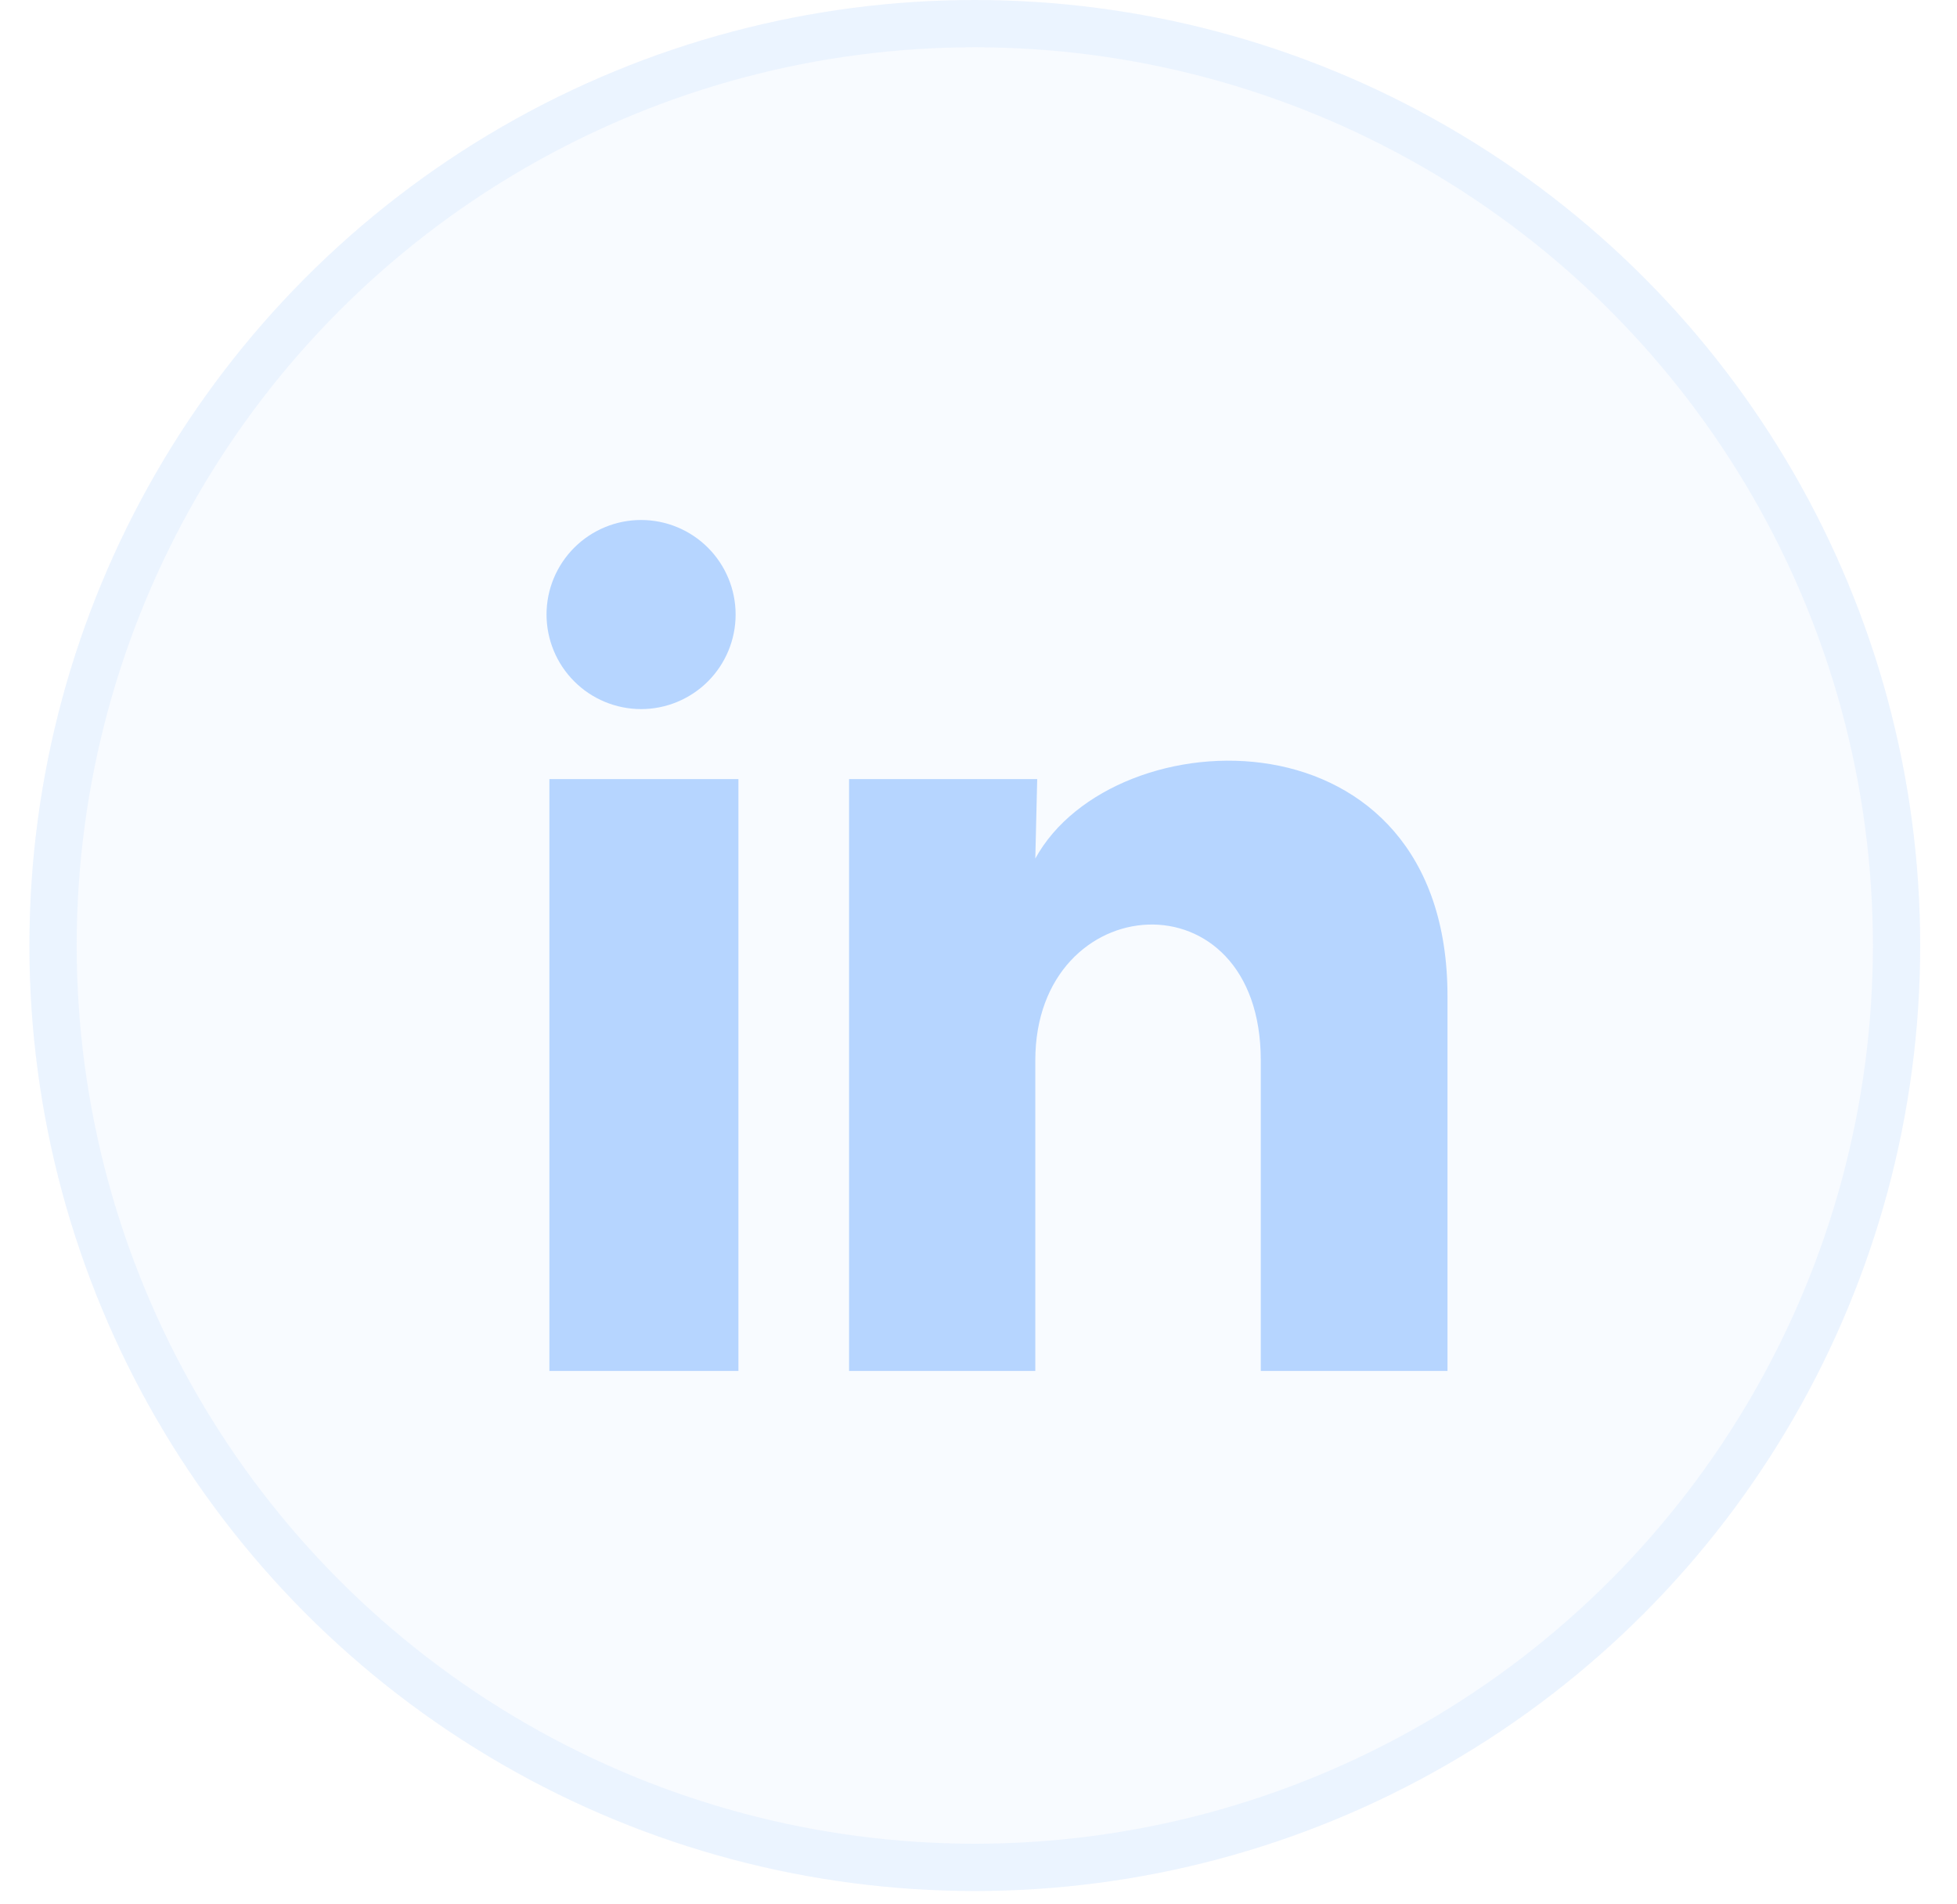
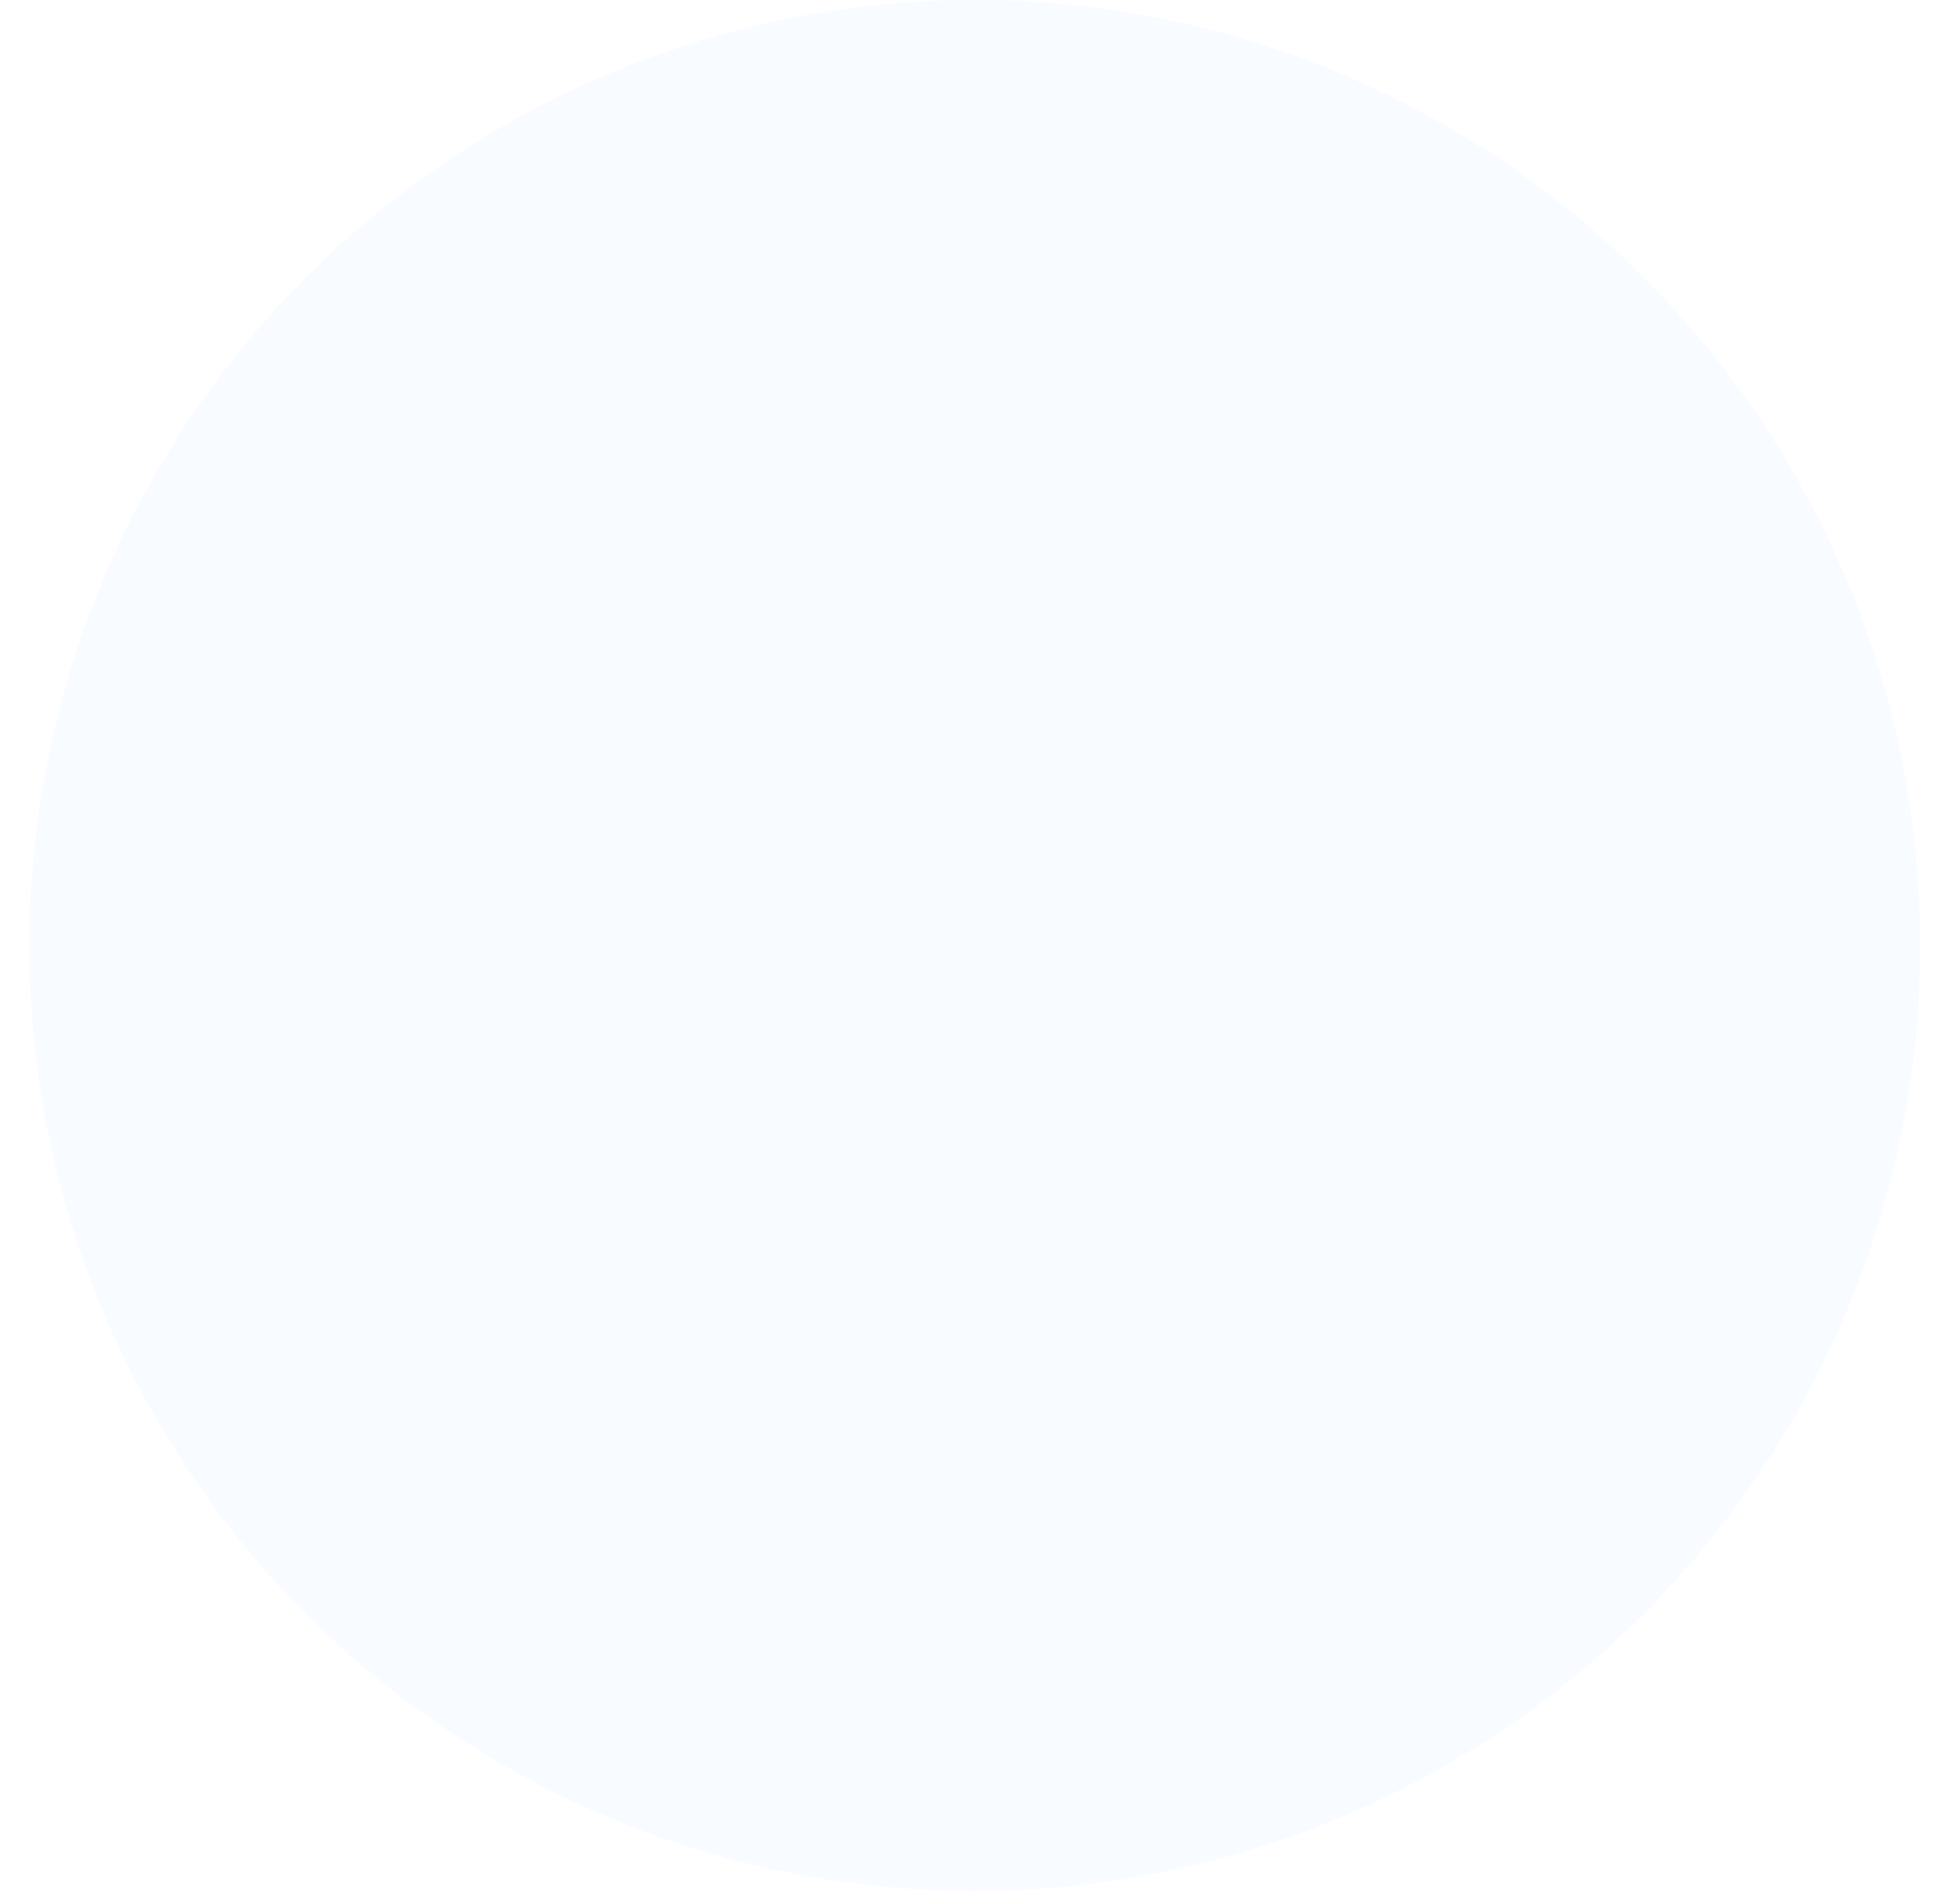
<svg xmlns="http://www.w3.org/2000/svg" width="37" height="36" viewBox="0 0 37 36" fill="none">
-   <path d="M13.908 11.618C13.908 12.092 13.719 12.547 13.384 12.882C13.048 13.217 12.594 13.405 12.12 13.405C11.646 13.404 11.191 13.216 10.856 12.88C10.521 12.545 10.333 12.09 10.333 11.616C10.333 11.142 10.522 10.688 10.857 10.353C11.193 10.018 11.647 9.83 12.121 9.83C12.595 9.83 13.05 10.019 13.385 10.354C13.72 10.689 13.908 11.144 13.908 11.618ZM13.961 14.728H10.387V25.917H13.961V14.728ZM19.61 14.728H16.053V25.917H19.574V20.046C19.574 16.775 23.837 16.471 23.837 20.046V25.917H27.367V18.83C27.367 13.316 21.058 13.522 19.574 16.23L19.61 14.728Z" fill="#B6D5FF" />
  <circle cx="18.43" cy="17.874" r="17.874" fill="#B6D5FF" fill-opacity="0.1" />
-   <circle cx="18.43" cy="17.874" r="17.427" stroke="#B6D5FF" stroke-opacity="0.19" stroke-width="0.894" />
</svg>